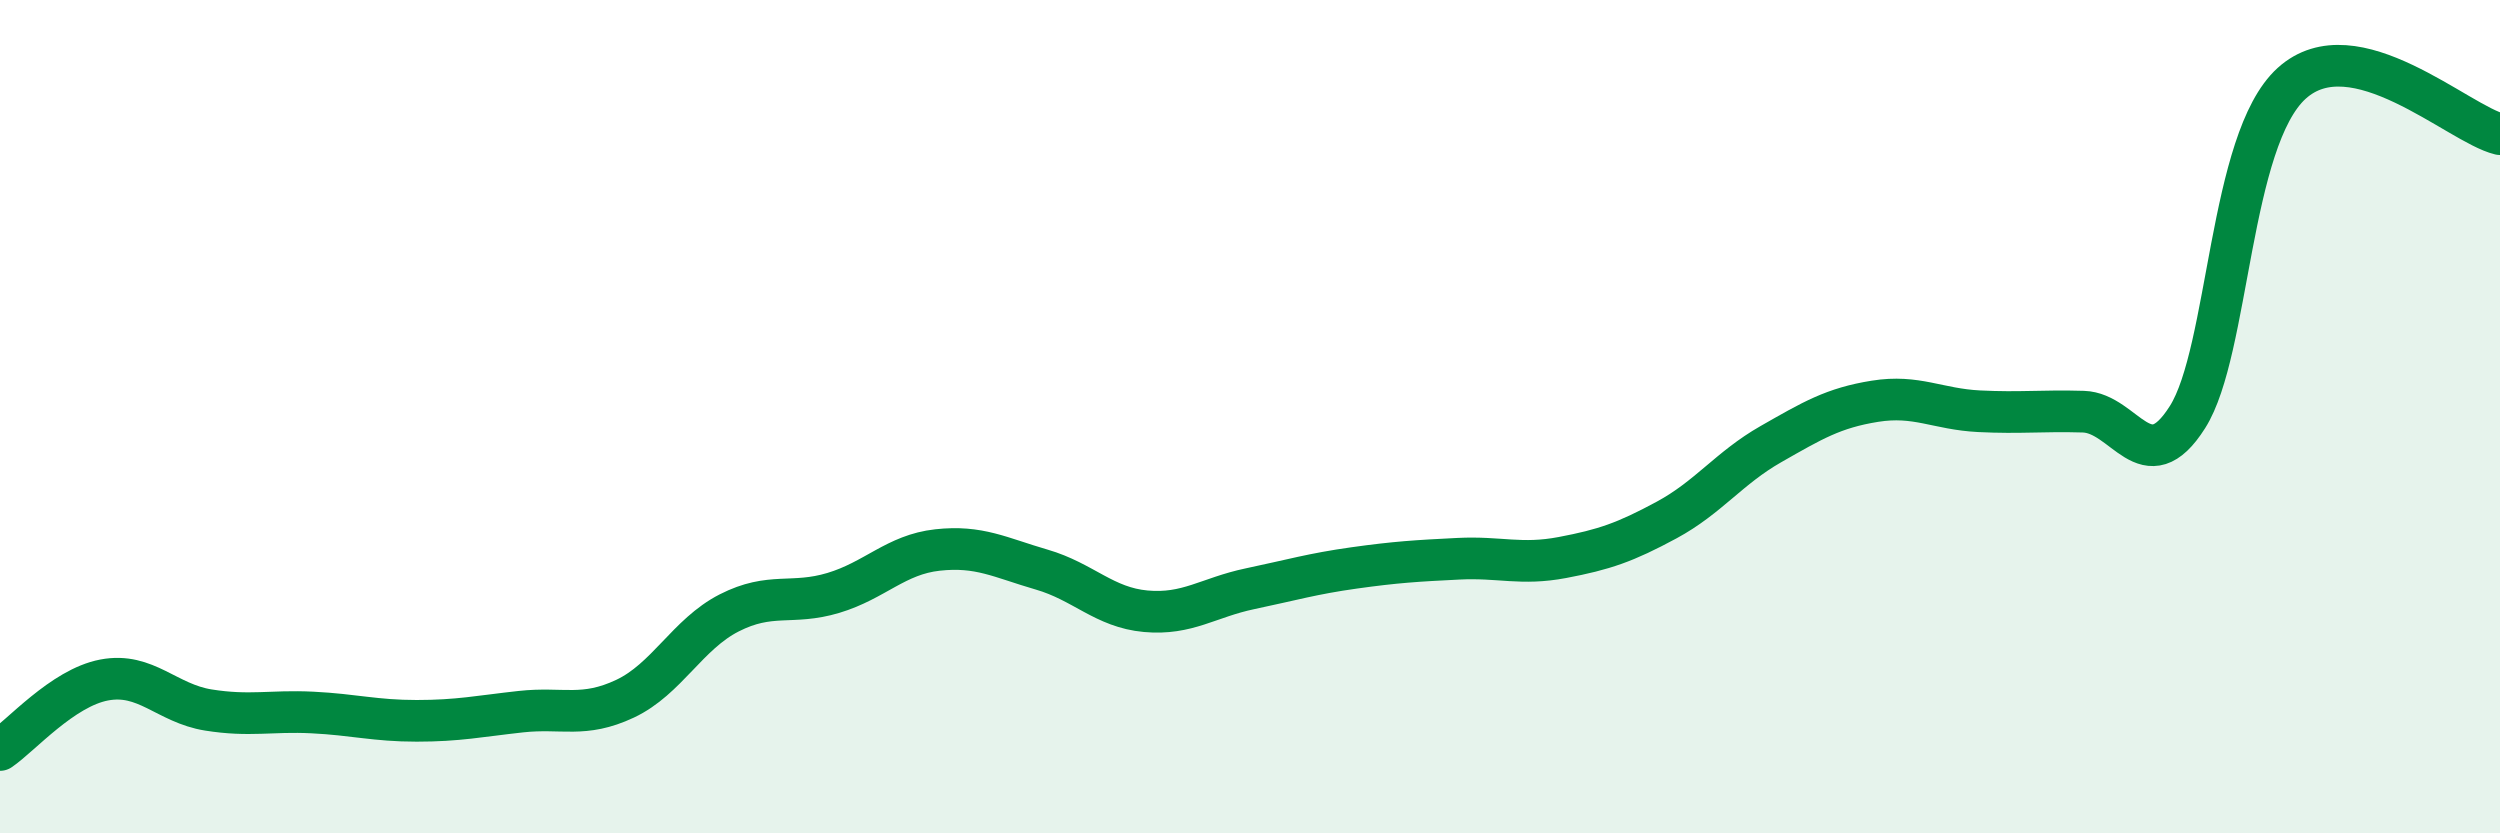
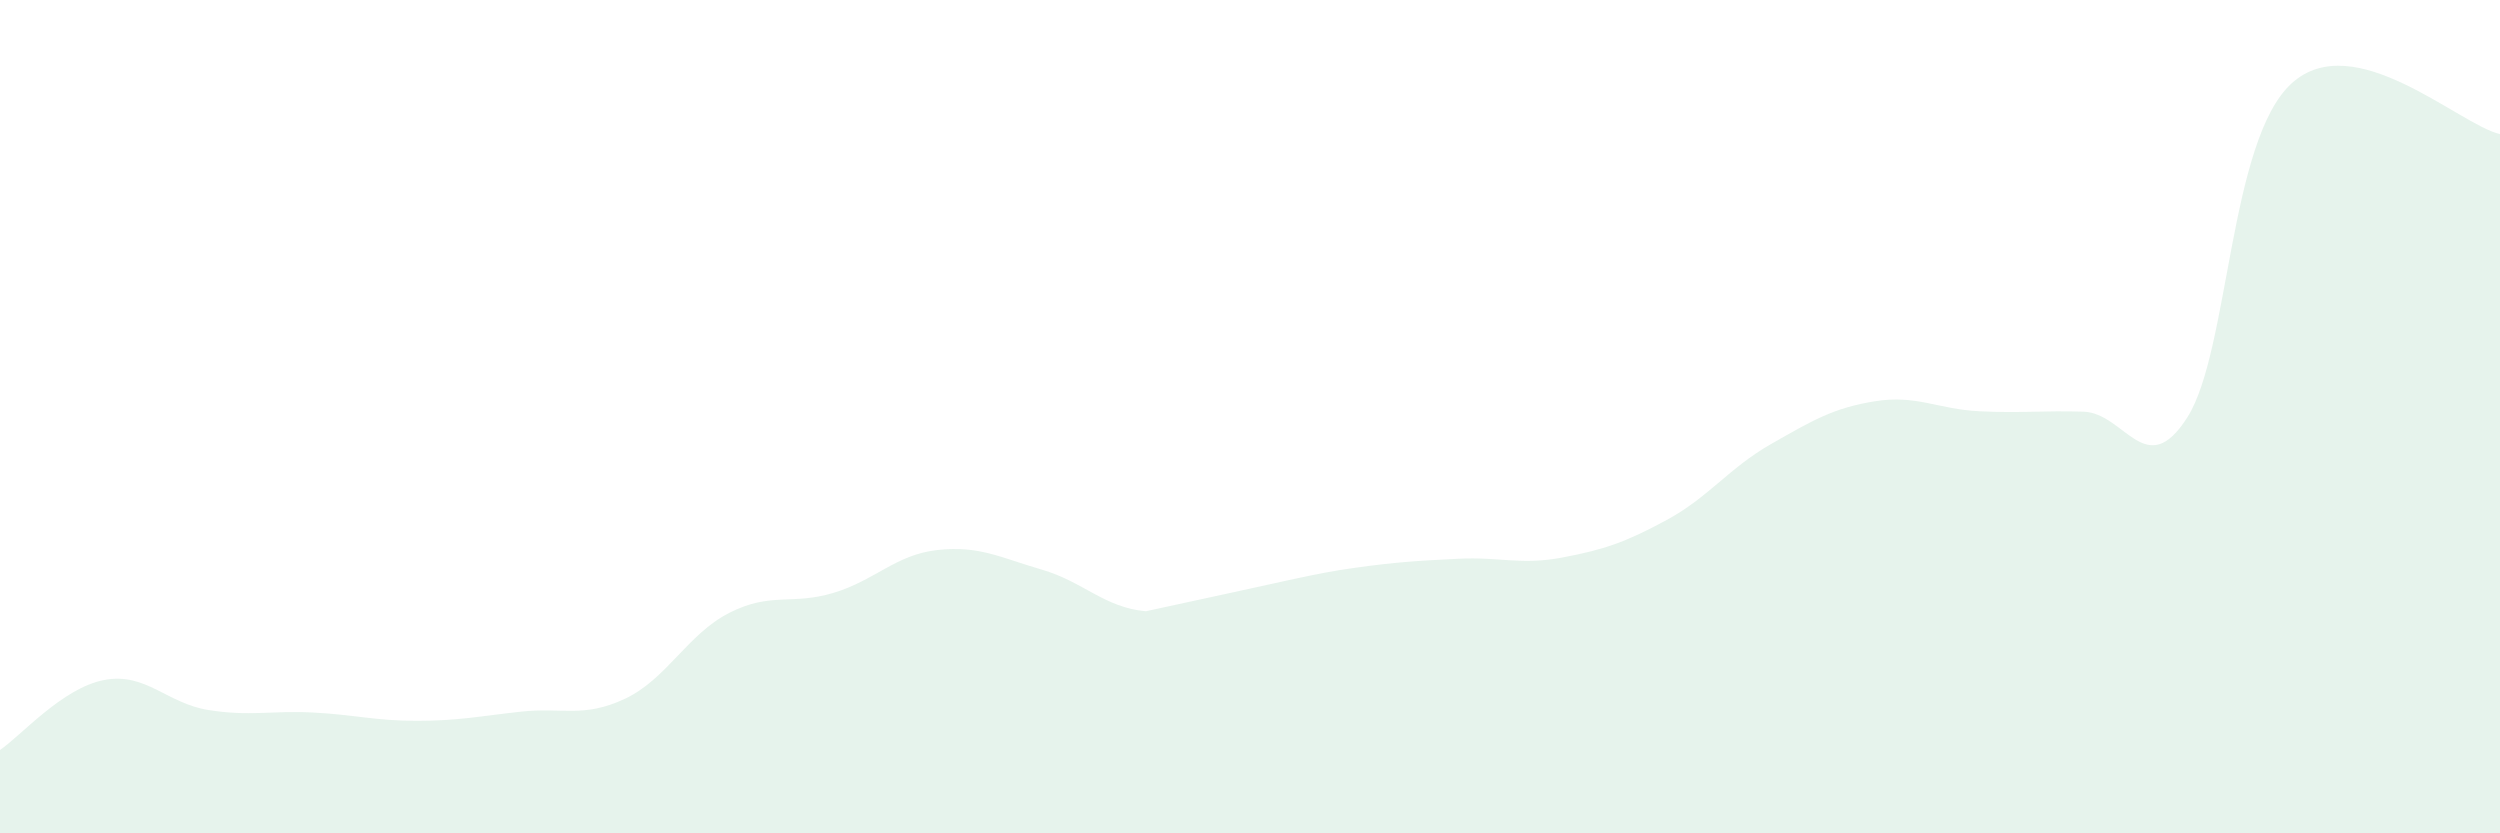
<svg xmlns="http://www.w3.org/2000/svg" width="60" height="20" viewBox="0 0 60 20">
-   <path d="M 0,18 C 0.5,17.66 1.5,16.51 2.5,16.32 C 3.5,16.13 4,16.88 5,17.04 C 6,17.2 6.5,17.05 7.5,17.1 C 8.5,17.15 9,17.3 10,17.3 C 11,17.3 11.5,17.19 12.5,17.08 C 13.5,16.97 14,17.24 15,16.77 C 16,16.3 16.5,15.22 17.5,14.71 C 18.5,14.2 19,14.53 20,14.23 C 21,13.93 21.5,13.31 22.5,13.2 C 23.5,13.09 24,13.38 25,13.67 C 26,13.96 26.5,14.58 27.5,14.67 C 28.5,14.76 29,14.34 30,14.13 C 31,13.92 31.5,13.77 32.5,13.63 C 33.5,13.49 34,13.46 35,13.41 C 36,13.36 36.5,13.57 37.5,13.38 C 38.5,13.19 39,13.02 40,12.48 C 41,11.94 41.5,11.23 42.5,10.66 C 43.5,10.09 44,9.79 45,9.63 C 46,9.47 46.5,9.82 47.5,9.87 C 48.5,9.92 49,9.85 50,9.88 C 51,9.91 51.5,11.59 52.5,10.01 C 53.5,8.43 53.5,3.36 55,2 C 56.5,0.64 59,2.98 60,3.22L60 20L0 20Z" fill="#008740" opacity="0.1" stroke-linecap="round" stroke-linejoin="round" />
-   <path d="M 0,18 C 0.5,17.66 1.5,16.51 2.5,16.32 C 3.5,16.13 4,16.88 5,17.04 C 6,17.2 6.5,17.05 7.5,17.1 C 8.5,17.15 9,17.3 10,17.3 C 11,17.3 11.5,17.19 12.5,17.08 C 13.5,16.97 14,17.24 15,16.77 C 16,16.3 16.5,15.22 17.5,14.71 C 18.5,14.2 19,14.53 20,14.23 C 21,13.93 21.5,13.31 22.5,13.2 C 23.5,13.09 24,13.38 25,13.67 C 26,13.96 26.5,14.58 27.5,14.67 C 28.5,14.76 29,14.34 30,14.13 C 31,13.92 31.5,13.77 32.5,13.63 C 33.5,13.49 34,13.46 35,13.41 C 36,13.36 36.5,13.57 37.5,13.38 C 38.5,13.19 39,13.02 40,12.48 C 41,11.94 41.5,11.23 42.5,10.66 C 43.5,10.09 44,9.79 45,9.63 C 46,9.47 46.5,9.82 47.5,9.87 C 48.5,9.92 49,9.85 50,9.88 C 51,9.91 51.5,11.59 52.5,10.01 C 53.5,8.43 53.5,3.36 55,2 C 56.5,0.64 59,2.98 60,3.22" stroke="#008740" stroke-width="1" fill="none" stroke-linecap="round" stroke-linejoin="round" />
+   <path d="M 0,18 C 0.5,17.66 1.5,16.51 2.5,16.32 C 3.5,16.13 4,16.88 5,17.04 C 6,17.2 6.5,17.05 7.5,17.1 C 8.5,17.15 9,17.3 10,17.3 C 11,17.3 11.5,17.19 12.5,17.08 C 13.5,16.97 14,17.24 15,16.77 C 16,16.3 16.5,15.22 17.5,14.71 C 18.5,14.2 19,14.53 20,14.23 C 21,13.93 21.5,13.31 22.5,13.2 C 23.5,13.09 24,13.38 25,13.67 C 26,13.96 26.5,14.58 27.5,14.67 C 31,13.92 31.5,13.77 32.5,13.63 C 33.5,13.49 34,13.46 35,13.41 C 36,13.36 36.5,13.57 37.5,13.38 C 38.5,13.19 39,13.02 40,12.48 C 41,11.94 41.5,11.23 42.5,10.66 C 43.5,10.09 44,9.79 45,9.63 C 46,9.47 46.5,9.82 47.5,9.87 C 48.5,9.92 49,9.85 50,9.88 C 51,9.91 51.5,11.59 52.5,10.01 C 53.5,8.43 53.5,3.36 55,2 C 56.5,0.64 59,2.98 60,3.22L60 20L0 20Z" fill="#008740" opacity="0.1" stroke-linecap="round" stroke-linejoin="round" />
</svg>